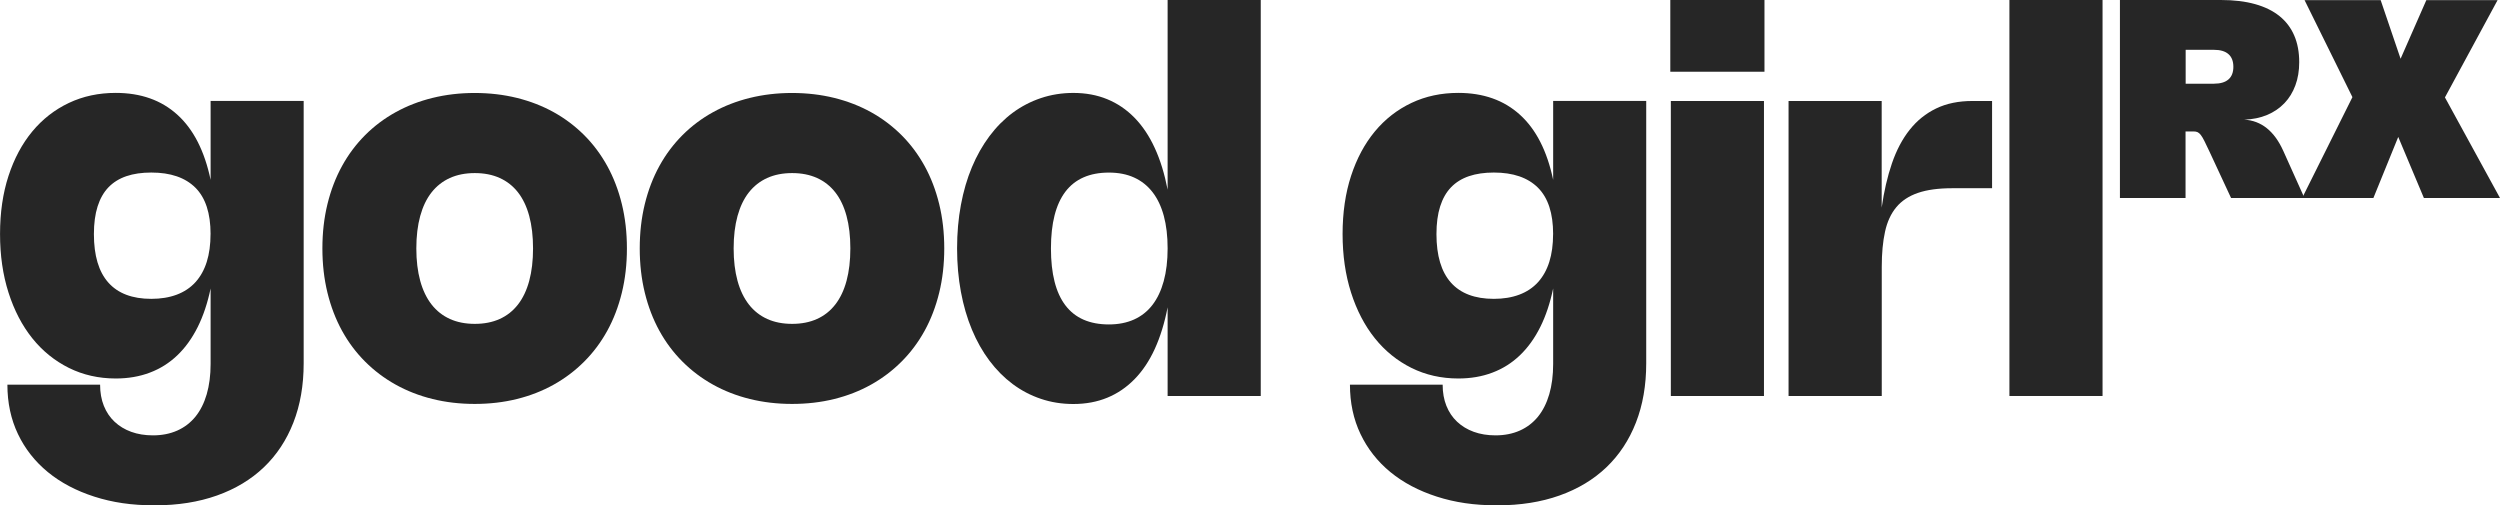
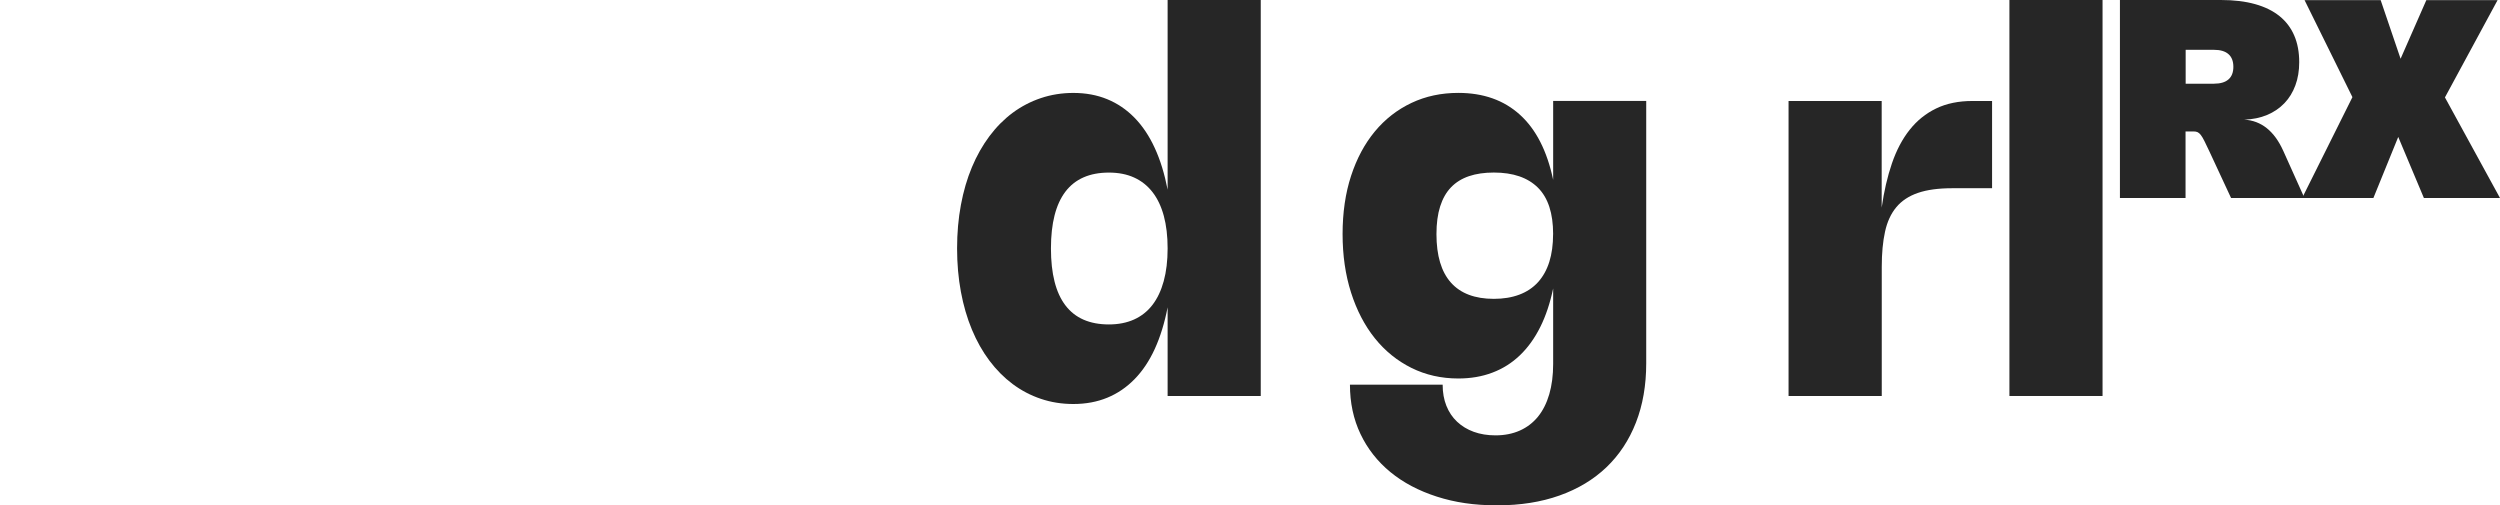
<svg xmlns="http://www.w3.org/2000/svg" id="Layer_2" data-name="Layer 2" viewBox="0 0 648.82 131.17">
  <defs>
    <style>
      .cls-1 {
        fill: #262626;
      }
    </style>
  </defs>
  <g id="Layer_1-2" data-name="Layer 1">
    <g>
      <g>
-         <path class="cls-1" d="M78.81,26.21v68.08c0,5.7-.89,10.82-2.67,15.38s-4.34,8.43-7.67,11.61c-3.33,3.18-7.39,5.62-12.17,7.32-4.78,1.7-10.17,2.55-16.16,2.55s-10.96-.75-15.66-2.26c-4.7-1.51-8.72-3.63-12.06-6.37-3.35-2.75-5.93-6.04-7.76-9.88-1.83-3.84-2.74-8.11-2.74-12.81h24.06c0,2.04.32,3.87.97,5.49s1.57,3,2.78,4.13c1.2,1.13,2.64,2.01,4.32,2.62,1.68.61,3.56.92,5.64.92,2.36,0,4.47-.42,6.33-1.25s3.43-2.04,4.71-3.61c1.27-1.57,2.25-3.51,2.92-5.81.67-2.3,1.01-4.92,1.01-7.87v-19.58c-.79,3.77-1.9,7.11-3.35,10.01s-3.21,5.35-5.28,7.33c-2.07,1.98-4.44,3.48-7.12,4.49-2.67,1.02-5.63,1.53-8.87,1.53-4.42,0-8.47-.92-12.15-2.74-3.68-1.83-6.85-4.39-9.5-7.69-2.65-3.3-4.71-7.25-6.18-11.86-1.47-4.6-2.2-9.67-2.2-15.2s.73-10.59,2.2-15.09,3.53-8.35,6.18-11.54,5.82-5.66,9.5-7.4c3.68-1.74,7.73-2.6,12.15-2.6,6.5,0,11.84,1.89,16.01,5.68,4.17,3.78,7.04,9.41,8.61,16.89v-20.48h24.16ZM54.65,60.76c0-5.42-1.31-9.43-3.94-12.05-2.63-2.62-6.44-3.93-11.44-3.93-2.45,0-4.61.31-6.46.94s-3.4,1.59-4.65,2.88c-1.25,1.3-2.19,2.95-2.83,4.97-.64,2.01-.96,4.41-.96,7.19,0,5.58,1.25,9.77,3.75,12.58,2.5,2.81,6.21,4.22,11.14,4.22s8.84-1.44,11.46-4.32c2.61-2.88,3.92-7.04,3.92-12.48Z" />
-         <path class="cls-1" d="M83.67,64.47c0-4.1.44-7.94,1.32-11.53s2.14-6.88,3.78-9.86c1.64-2.99,3.64-5.65,5.99-8.01,2.35-2.35,4.99-4.33,7.92-5.95,2.93-1.62,6.12-2.86,9.57-3.71s7.09-1.28,10.94-1.28,7.52.43,10.97,1.28c3.45.86,6.63,2.09,9.55,3.71,2.92,1.62,5.55,3.61,7.9,5.95,2.35,2.35,4.34,5.02,5.99,8.01,1.64,2.98,2.9,6.27,3.78,9.86s1.32,7.43,1.32,11.53-.44,7.94-1.32,11.52c-.88,3.59-2.14,6.88-3.78,9.86-1.64,2.98-3.64,5.65-5.99,8-2.35,2.35-4.98,4.34-7.9,5.97-2.92,1.63-6.1,2.88-9.55,3.73-3.45.86-7.11,1.28-10.97,1.28s-7.49-.43-10.94-1.28-6.64-2.1-9.57-3.73c-2.93-1.63-5.57-3.62-7.92-5.97-2.35-2.35-4.35-5.02-5.99-8-1.64-2.99-2.9-6.27-3.78-9.86-.88-3.59-1.32-7.43-1.32-11.52ZM108.05,64.47c0,3.17.34,5.97,1.01,8.42.67,2.44,1.66,4.49,2.95,6.14s2.88,2.9,4.76,3.75c1.87.85,4.03,1.27,6.46,1.27s4.58-.42,6.46-1.27c1.87-.84,3.45-2.09,4.74-3.75s2.26-3.7,2.92-6.14c.66-2.45.99-5.25.99-8.42s-.33-5.98-.99-8.42-1.63-4.48-2.92-6.13c-1.28-1.64-2.87-2.89-4.74-3.73-1.88-.85-4.03-1.27-6.46-1.27s-4.58.42-6.46,1.27c-1.87.84-3.46,2.09-4.76,3.73-1.3,1.65-2.28,3.69-2.95,6.13s-1.01,5.25-1.01,8.42Z" />
-         <path class="cls-1" d="M166.03,64.47c0-4.1.44-7.94,1.32-11.53s2.14-6.88,3.78-9.86c1.64-2.99,3.64-5.65,5.99-8.01,2.35-2.35,4.99-4.33,7.92-5.95,2.93-1.62,6.12-2.86,9.57-3.71s7.09-1.28,10.94-1.28,7.52.43,10.97,1.28c3.45.86,6.63,2.09,9.55,3.71,2.92,1.62,5.55,3.61,7.9,5.95,2.35,2.35,4.34,5.02,5.99,8.01,1.64,2.98,2.9,6.27,3.78,9.86s1.32,7.43,1.32,11.53-.44,7.94-1.32,11.52c-.88,3.59-2.14,6.88-3.78,9.86-1.64,2.98-3.64,5.65-5.99,8-2.35,2.35-4.98,4.34-7.9,5.97-2.92,1.63-6.1,2.88-9.55,3.73-3.45.86-7.11,1.28-10.97,1.28s-7.49-.43-10.94-1.28-6.64-2.1-9.57-3.73c-2.93-1.63-5.57-3.62-7.92-5.97-2.35-2.35-4.35-5.02-5.99-8-1.64-2.99-2.9-6.27-3.78-9.86-.88-3.59-1.32-7.43-1.32-11.52ZM190.4,64.47c0,3.17.34,5.97,1.01,8.42.67,2.44,1.66,4.49,2.95,6.14s2.88,2.9,4.76,3.75c1.87.85,4.03,1.27,6.46,1.27s4.58-.42,6.46-1.27c1.87-.84,3.45-2.09,4.74-3.75s2.26-3.7,2.92-6.14c.66-2.45.99-5.25.99-8.42s-.33-5.98-.99-8.42-1.63-4.48-2.92-6.13c-1.28-1.64-2.87-2.89-4.74-3.73-1.88-.85-4.03-1.27-6.46-1.27s-4.58.42-6.46,1.27c-1.87.84-3.46,2.09-4.76,3.73-1.3,1.65-2.28,3.69-2.95,6.13s-1.01,5.25-1.01,8.42Z" />
        <path class="cls-1" d="M327.2,0v102.77h-24.17v-23.02c-.79,4.07-1.9,7.67-3.33,10.8s-3.19,5.75-5.26,7.86c-2.07,2.12-4.43,3.72-7.08,4.81s-5.58,1.63-8.8,1.63c-2.96,0-5.77-.44-8.42-1.34-2.65-.89-5.09-2.17-7.33-3.84-2.23-1.67-4.24-3.69-6.02-6.06-1.78-2.37-3.3-5.06-4.55-8.06-1.25-3-2.2-6.27-2.86-9.81-.66-3.54-.99-7.3-.99-11.28s.33-7.74.99-11.28c.66-3.54,1.61-6.81,2.86-9.79,1.25-2.99,2.77-5.67,4.55-8.05,1.78-2.38,3.79-4.4,6.02-6.06,2.23-1.65,4.68-2.93,7.33-3.82,2.65-.89,5.46-1.34,8.42-1.34,3.22,0,6.15.54,8.8,1.63s5.01,2.69,7.08,4.81c2.07,2.12,3.83,4.74,5.26,7.87,1.44,3.12,2.54,6.72,3.33,10.8V0h24.17ZM303.03,64.47c0-3.19-.33-6.01-.99-8.45s-1.64-4.5-2.93-6.16c-1.3-1.67-2.89-2.93-4.78-3.79-1.89-.86-4.07-1.28-6.54-1.28-5,0-8.76,1.65-11.27,4.93-2.51,3.29-3.77,8.21-3.77,14.76s1.25,11.5,3.77,14.79c2.51,3.29,6.27,4.93,11.27,4.93,2.45,0,4.63-.43,6.53-1.28,1.9-.86,3.49-2.12,4.77-3.78s2.26-3.73,2.93-6.18c.67-2.45,1.01-5.27,1.01-8.47Z" />
        <path class="cls-1" d="M427.24,26.21v68.08c0,5.7-.89,10.82-2.67,15.38s-4.34,8.43-7.67,11.61c-3.33,3.18-7.39,5.62-12.17,7.32-4.78,1.7-10.17,2.55-16.16,2.55s-10.96-.75-15.66-2.26c-4.7-1.51-8.72-3.63-12.06-6.37-3.35-2.75-5.93-6.04-7.76-9.88-1.83-3.84-2.74-8.11-2.74-12.81h24.06c0,2.04.32,3.87.97,5.49s1.57,3,2.78,4.13c1.2,1.13,2.64,2.01,4.32,2.62,1.68.61,3.56.92,5.64.92,2.36,0,4.47-.42,6.33-1.25s3.43-2.04,4.71-3.61c1.27-1.57,2.25-3.51,2.92-5.81.67-2.3,1.01-4.92,1.01-7.87v-19.58c-.79,3.77-1.9,7.11-3.35,10.01s-3.21,5.35-5.28,7.33c-2.07,1.98-4.44,3.48-7.12,4.49-2.67,1.02-5.63,1.53-8.87,1.53-4.42,0-8.47-.92-12.15-2.74-3.68-1.83-6.85-4.39-9.5-7.69-2.65-3.3-4.71-7.25-6.18-11.86-1.47-4.6-2.2-9.67-2.2-15.2s.73-10.59,2.2-15.09,3.53-8.35,6.18-11.54c2.65-3.19,5.82-5.66,9.5-7.4,3.68-1.74,7.73-2.6,12.15-2.6,6.5,0,11.84,1.89,16.01,5.68,4.17,3.78,7.04,9.41,8.61,16.89v-20.48h24.16ZM403.08,60.76c0-5.42-1.31-9.43-3.94-12.05-2.63-2.62-6.44-3.93-11.44-3.93-2.45,0-4.61.31-6.46.94s-3.4,1.59-4.65,2.88c-1.25,1.3-2.19,2.95-2.83,4.97-.64,2.01-.96,4.41-.96,7.19,0,5.58,1.25,9.77,3.75,12.58,2.5,2.81,6.21,4.22,11.14,4.22s8.84-1.44,11.46-4.32c2.61-2.88,3.92-7.04,3.92-12.48Z" />
-         <path class="cls-1" d="M457.93,18.61h-24.44V0h24.44v18.61ZM457.8,102.77h-24.17V26.21h24.17v76.56Z" />
        <path class="cls-1" d="M488.35,102.77h-24.17V26.21h24.17v27.67c.6-4.23,1.49-8.06,2.66-11.48,1.17-3.41,2.7-6.32,4.6-8.71,1.9-2.4,4.19-4.24,6.88-5.54,2.68-1.3,5.82-1.94,9.41-1.94h5.1v22.64h-10.31c-3.59,0-6.56.4-8.92,1.21-2.36.81-4.24,2.05-5.62,3.71-1.39,1.67-2.37,3.79-2.93,6.36-.57,2.57-.85,5.61-.85,9.13v33.5Z" />
        <path class="cls-1" d="M545.67,102.77h-24.17V0h24.17v102.77Z" />
      </g>
      <g>
        <path class="cls-1" d="M550.18,51.39V0h26.21c3.38,0,6.33.36,8.87,1.07,2.54.71,4.65,1.75,6.35,3.12,1.69,1.37,2.97,3.06,3.82,5.06.86,2,1.28,4.3,1.28,6.89,0,2.21-.33,4.22-1,6.02-.66,1.8-1.62,3.35-2.86,4.64-1.24,1.29-2.74,2.31-4.49,3.04-1.75.73-3.73,1.14-5.92,1.21,4.44.26,7.82,2.97,10.14,8.12l5.49,12.21h-19.05l-5.66-12.17c-.5-1.08-.92-1.95-1.26-2.62-.34-.67-.64-1.19-.92-1.55-.28-.37-.57-.61-.85-.74s-.64-.19-1.06-.19h-2.06v17.27h-17.06ZM574.6,21.72c1.65,0,2.9-.37,3.75-1.11.85-.74,1.27-1.83,1.27-3.27s-.42-2.55-1.27-3.29c-.85-.75-2.1-1.12-3.75-1.12h-7.36v8.8h7.36Z" />
        <path class="cls-1" d="M634.53,25.28l14.29,26.11h-19.75l-6.66-15.85-6.45,15.85h-18.49l13.05-26.18L598.1.04h19.75l5.17,15.21L629.7.04h18.49l-13.66,25.24Z" />
      </g>
    </g>
  </g>
</svg>